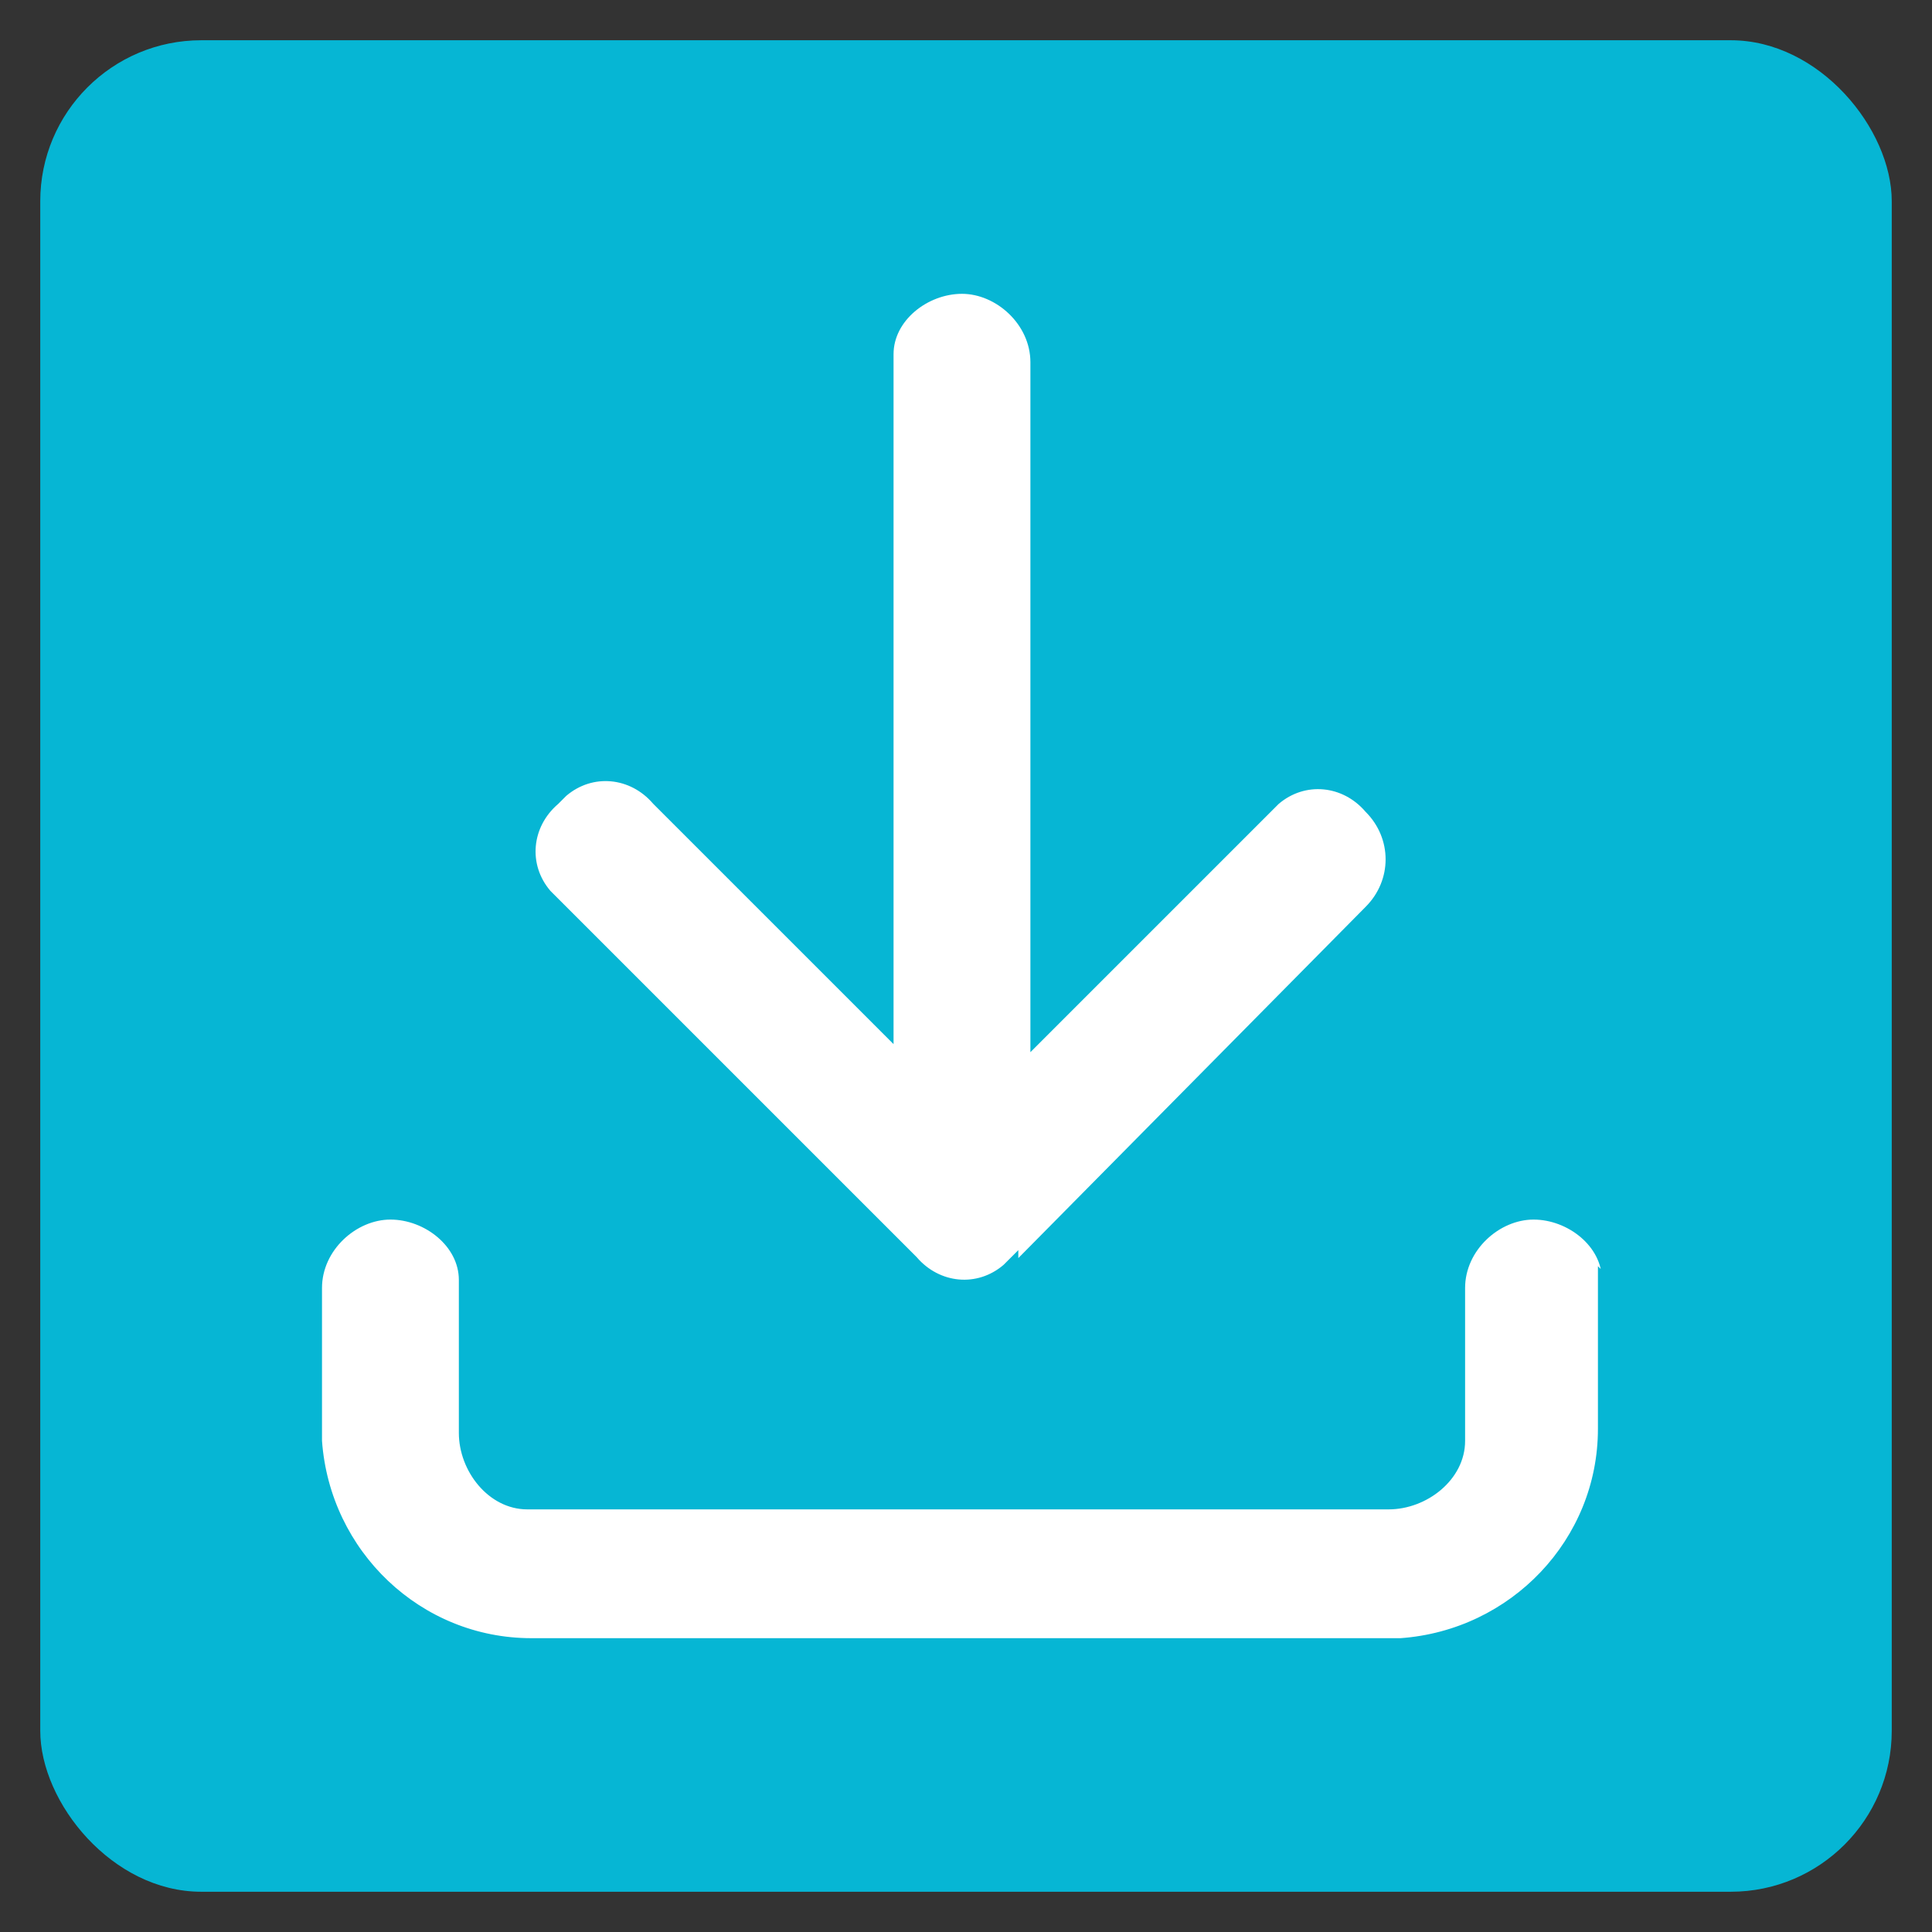
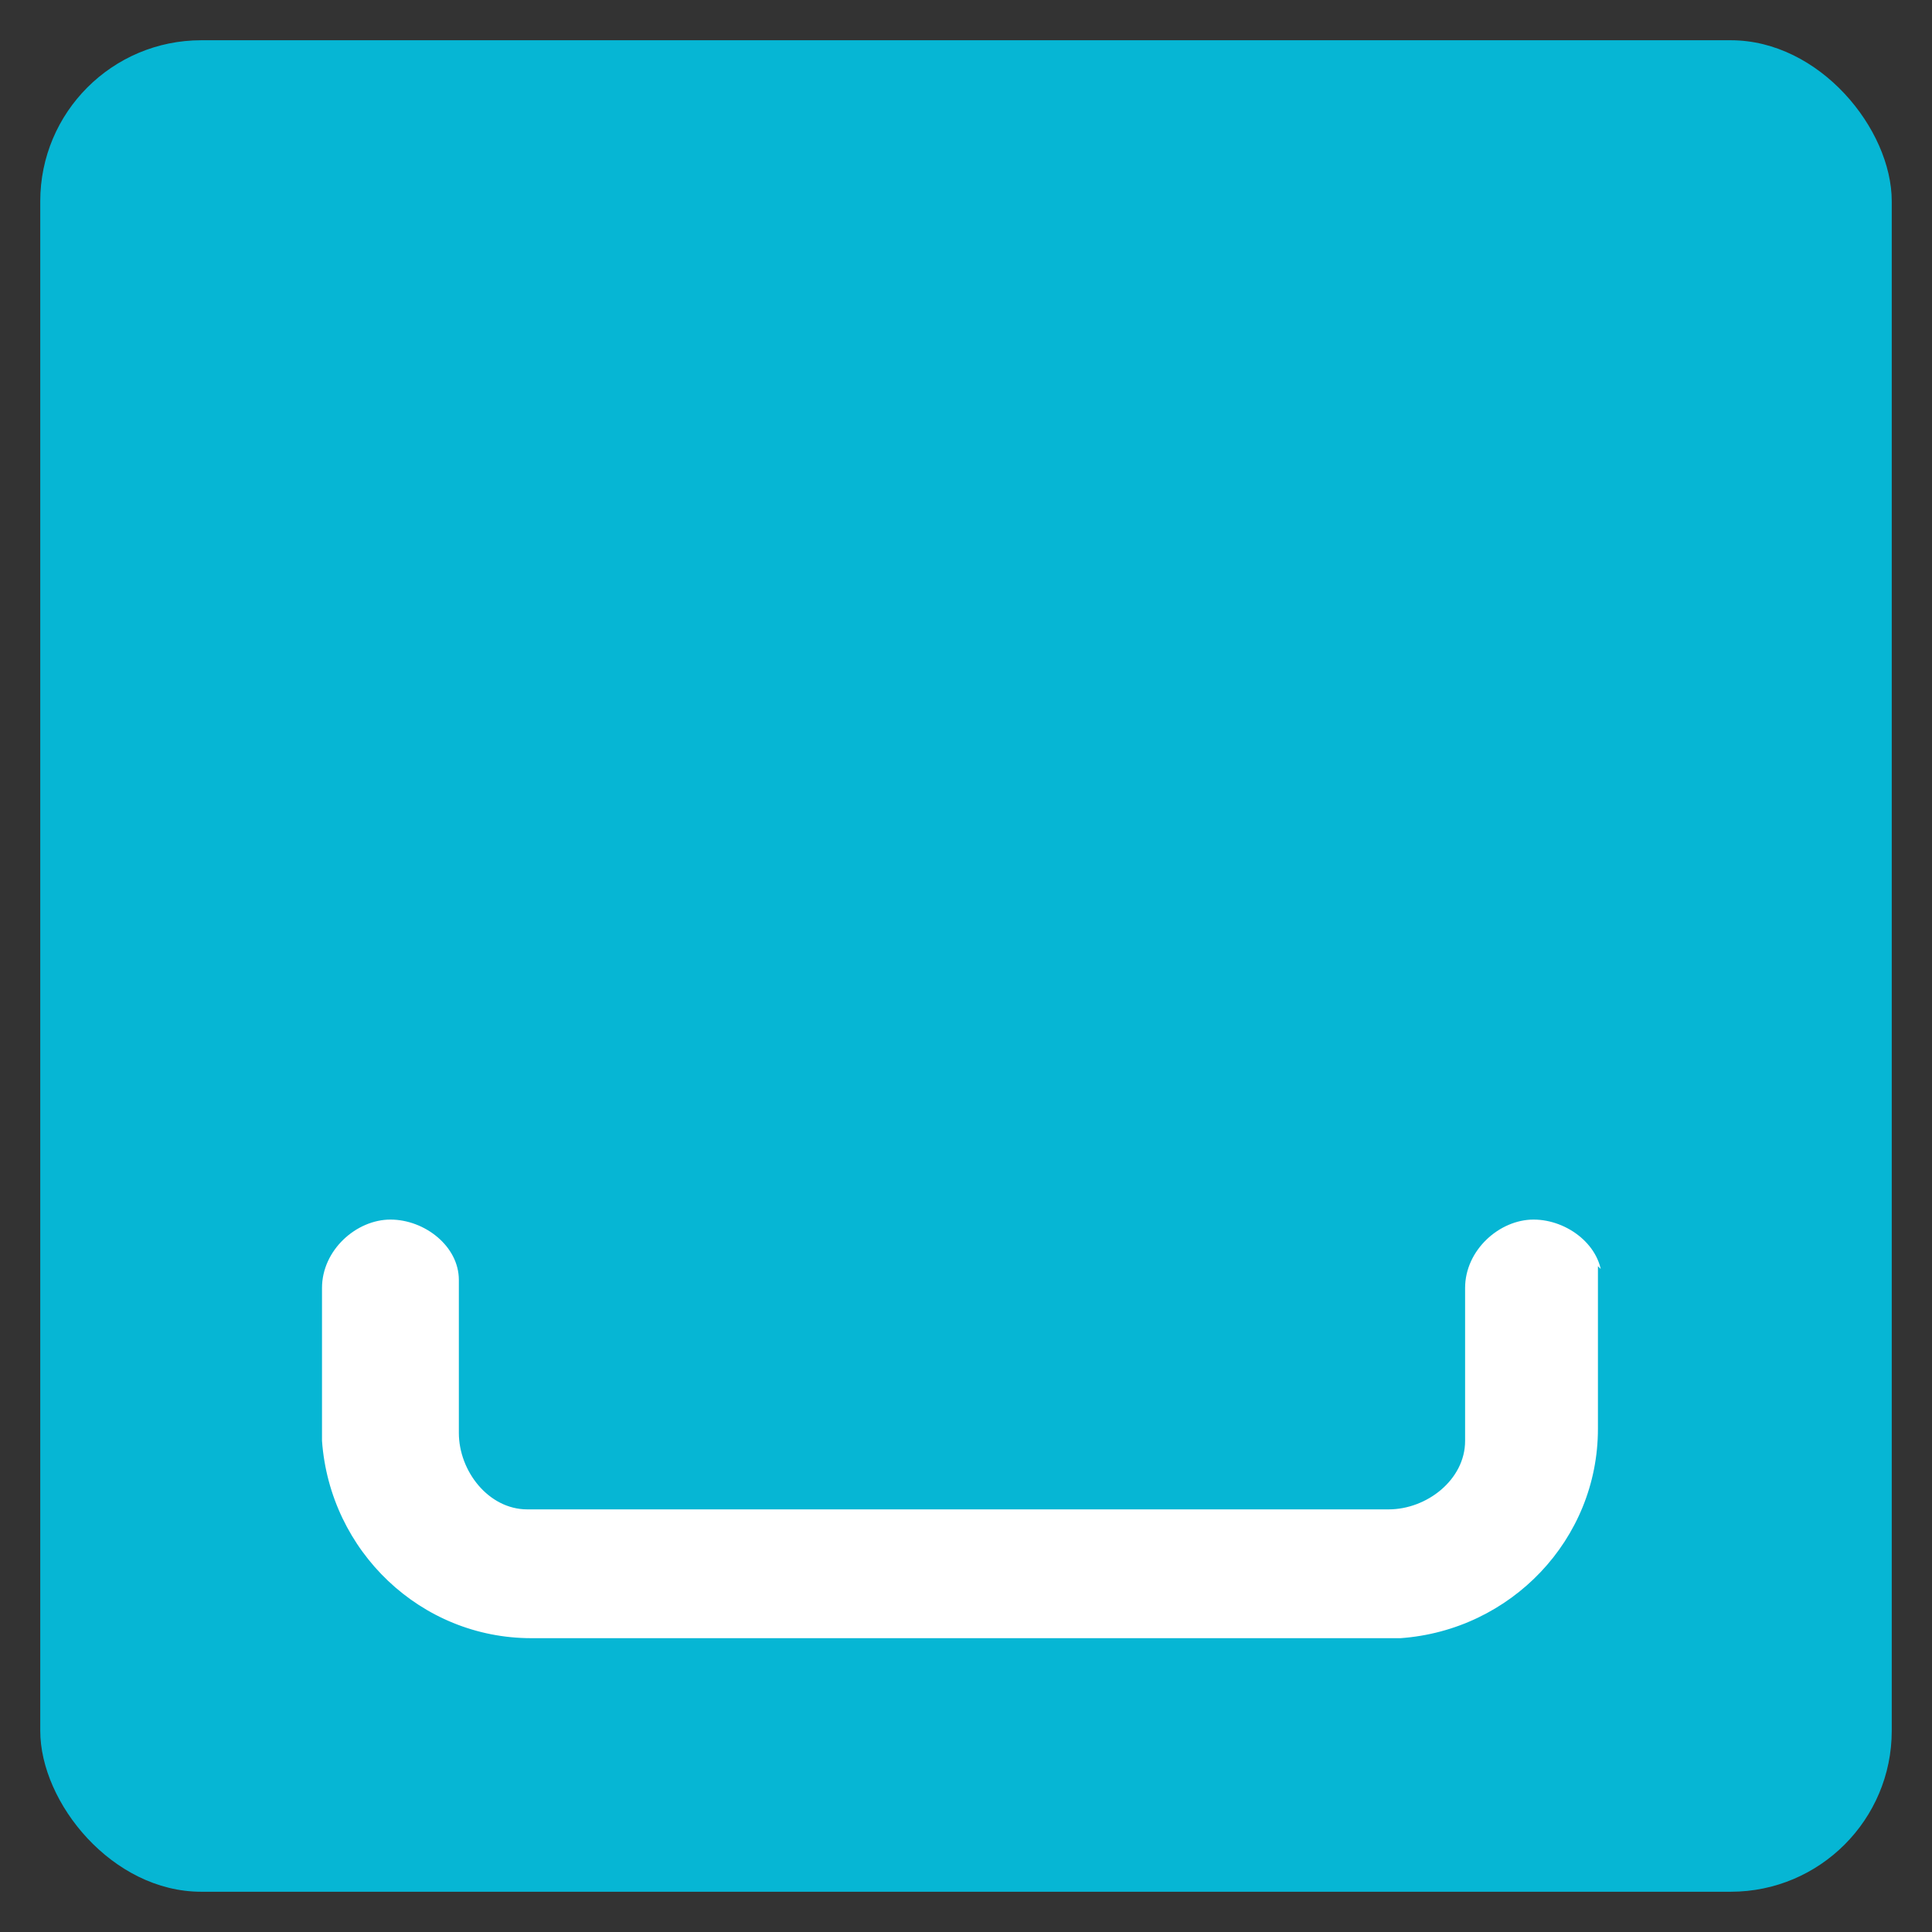
<svg xmlns="http://www.w3.org/2000/svg" version="1.1" viewBox="0 0 48 48">
  <rect x="0" y="0" width="48" height="48" fill="#333333" stroke="none" />
  <defs>
    <style>
      .cls-1 {
        fill: #06b6d4;
      }

      .cls-2 {
        fill: #fff;
        stroke: #06b6d4;
        stroke-miterlimit: 10;
        stroke-width: .2px;
      }
    </style>
  </defs>
  <g>
    <g id="Ebene_1">
      <rect class="cls-1" x="1" y="1" width="46" height="46" rx="4" ry="4" />
      <g>
-         <path class="cls-2" d="M25.2,31.3h0s0,0-.2.2h0c-.7.6-1.7.5-2.3-.2l-8.9-8.9-.2-.2c-.6-.7-.5-1.7.2-2.3l.2-.2c.7-.6,1.7-.5,2.3.2l5.8,5.8V8.8c0-.9.9-1.6,1.8-1.6s1.8.8,1.8,1.8v16.9l5.8-5.8.2-.2c.7-.6,1.7-.5,2.3.2h0c.7.7.7,1.8,0,2.5,0,0-8.8,8.9-8.8,8.9Z" />
        <path class="cls-2" d="M39.9,31.8c0-.9-.9-1.6-1.8-1.6s-1.8.8-1.8,1.8v3.8c0,.9-.9,1.6-1.8,1.6H13.1c-.9,0-1.6-.9-1.6-1.8v-3.8c0-.9-.9-1.6-1.8-1.6s-1.8.8-1.8,1.8v3.8c.2,2.8,2.5,5,5.3,5h21.6c2.8-.2,5-2.5,5-5.3v-3.8h0Z" />
      </g>
    </g>
  </g>
</svg>